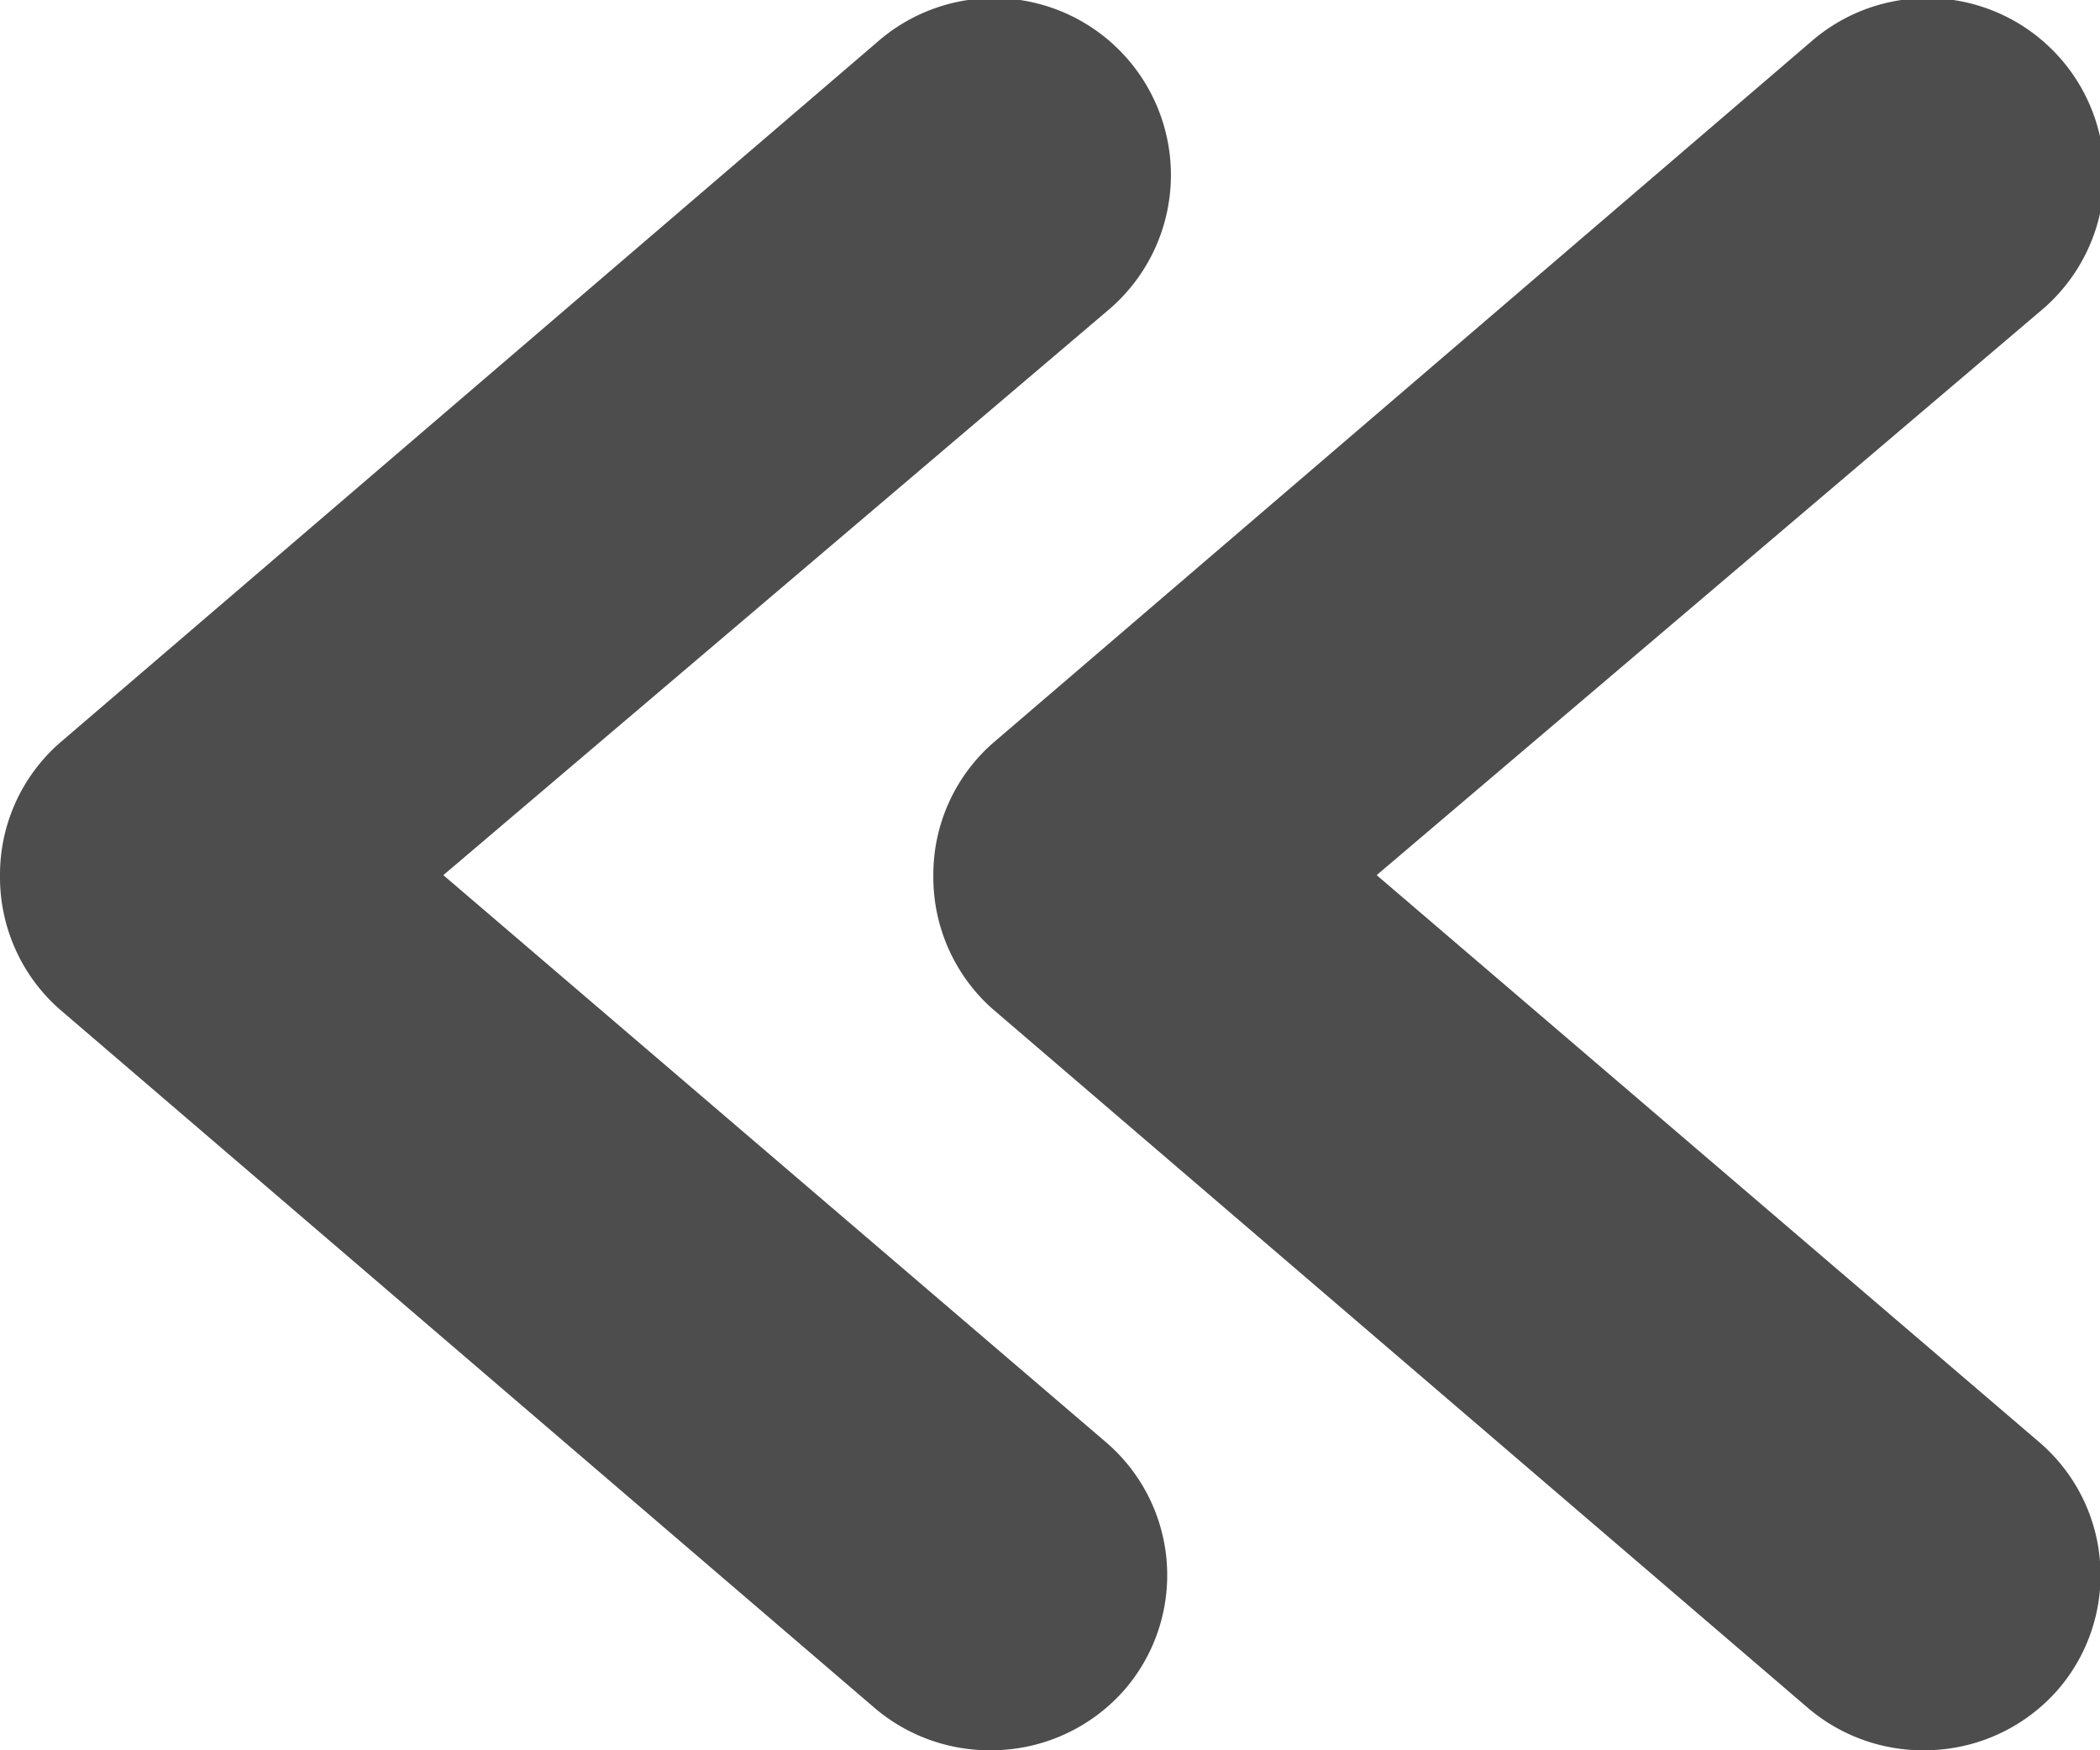
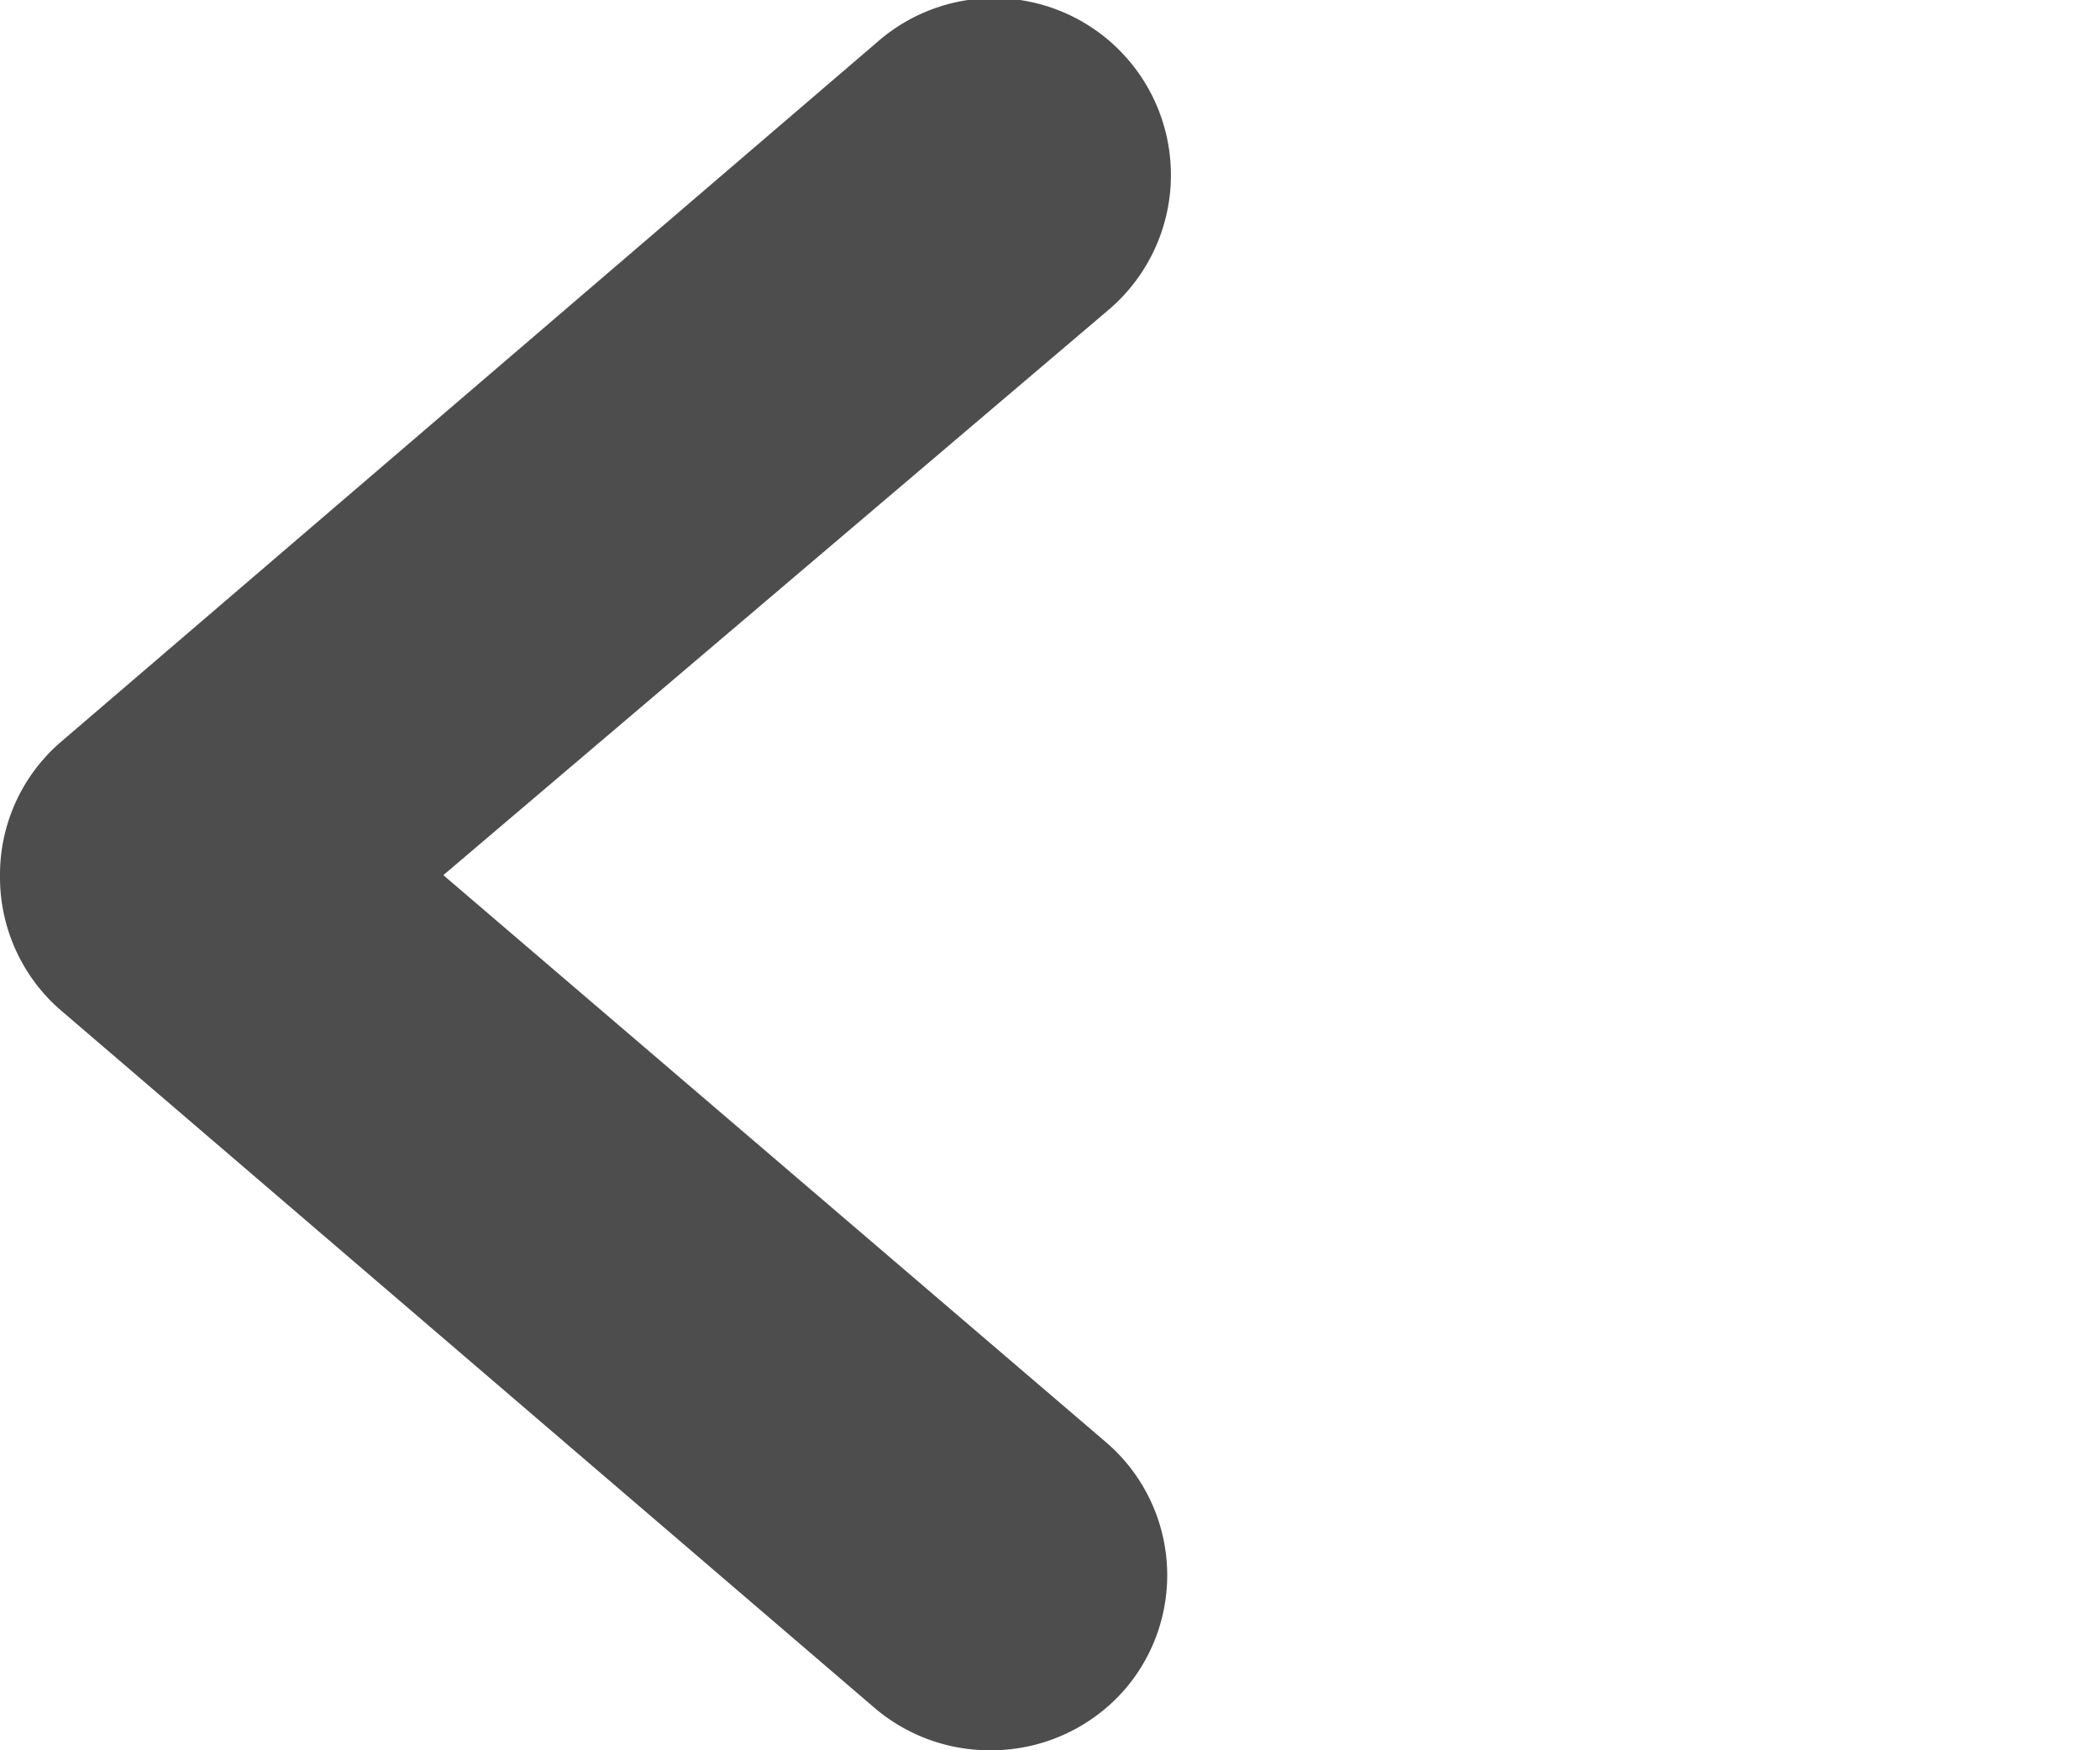
<svg xmlns="http://www.w3.org/2000/svg" viewBox="0 0 18 15">
  <defs>
    <style>.cls-1{fill:#4d4d4d;}</style>
  </defs>
  <g id="レイヤー_2" data-name="レイヤー 2">
    <g id="文字">
-       <path class="cls-1" d="M16.5,15a1.52,1.52,0,0,1-1-.36l-7-6A1.51,1.51,0,0,1,8,7.5a1.5,1.5,0,0,1,.52-1.14l7-6a1.5,1.5,0,0,1,2,2.28L11.8,7.5l5.68,4.86a1.5,1.5,0,0,1,.16,2.12A1.52,1.52,0,0,1,16.5,15Z" />
      <path class="cls-1" d="M8.5,15a1.52,1.52,0,0,1-1-.36l-7-6A1.51,1.51,0,0,1,0,7.5,1.5,1.5,0,0,1,.52,6.36l7-6a1.5,1.5,0,1,1,2,2.28L3.8,7.5l5.68,4.86a1.5,1.5,0,0,1,.16,2.12A1.52,1.52,0,0,1,8.5,15Z" />
    </g>
  </g>
</svg>